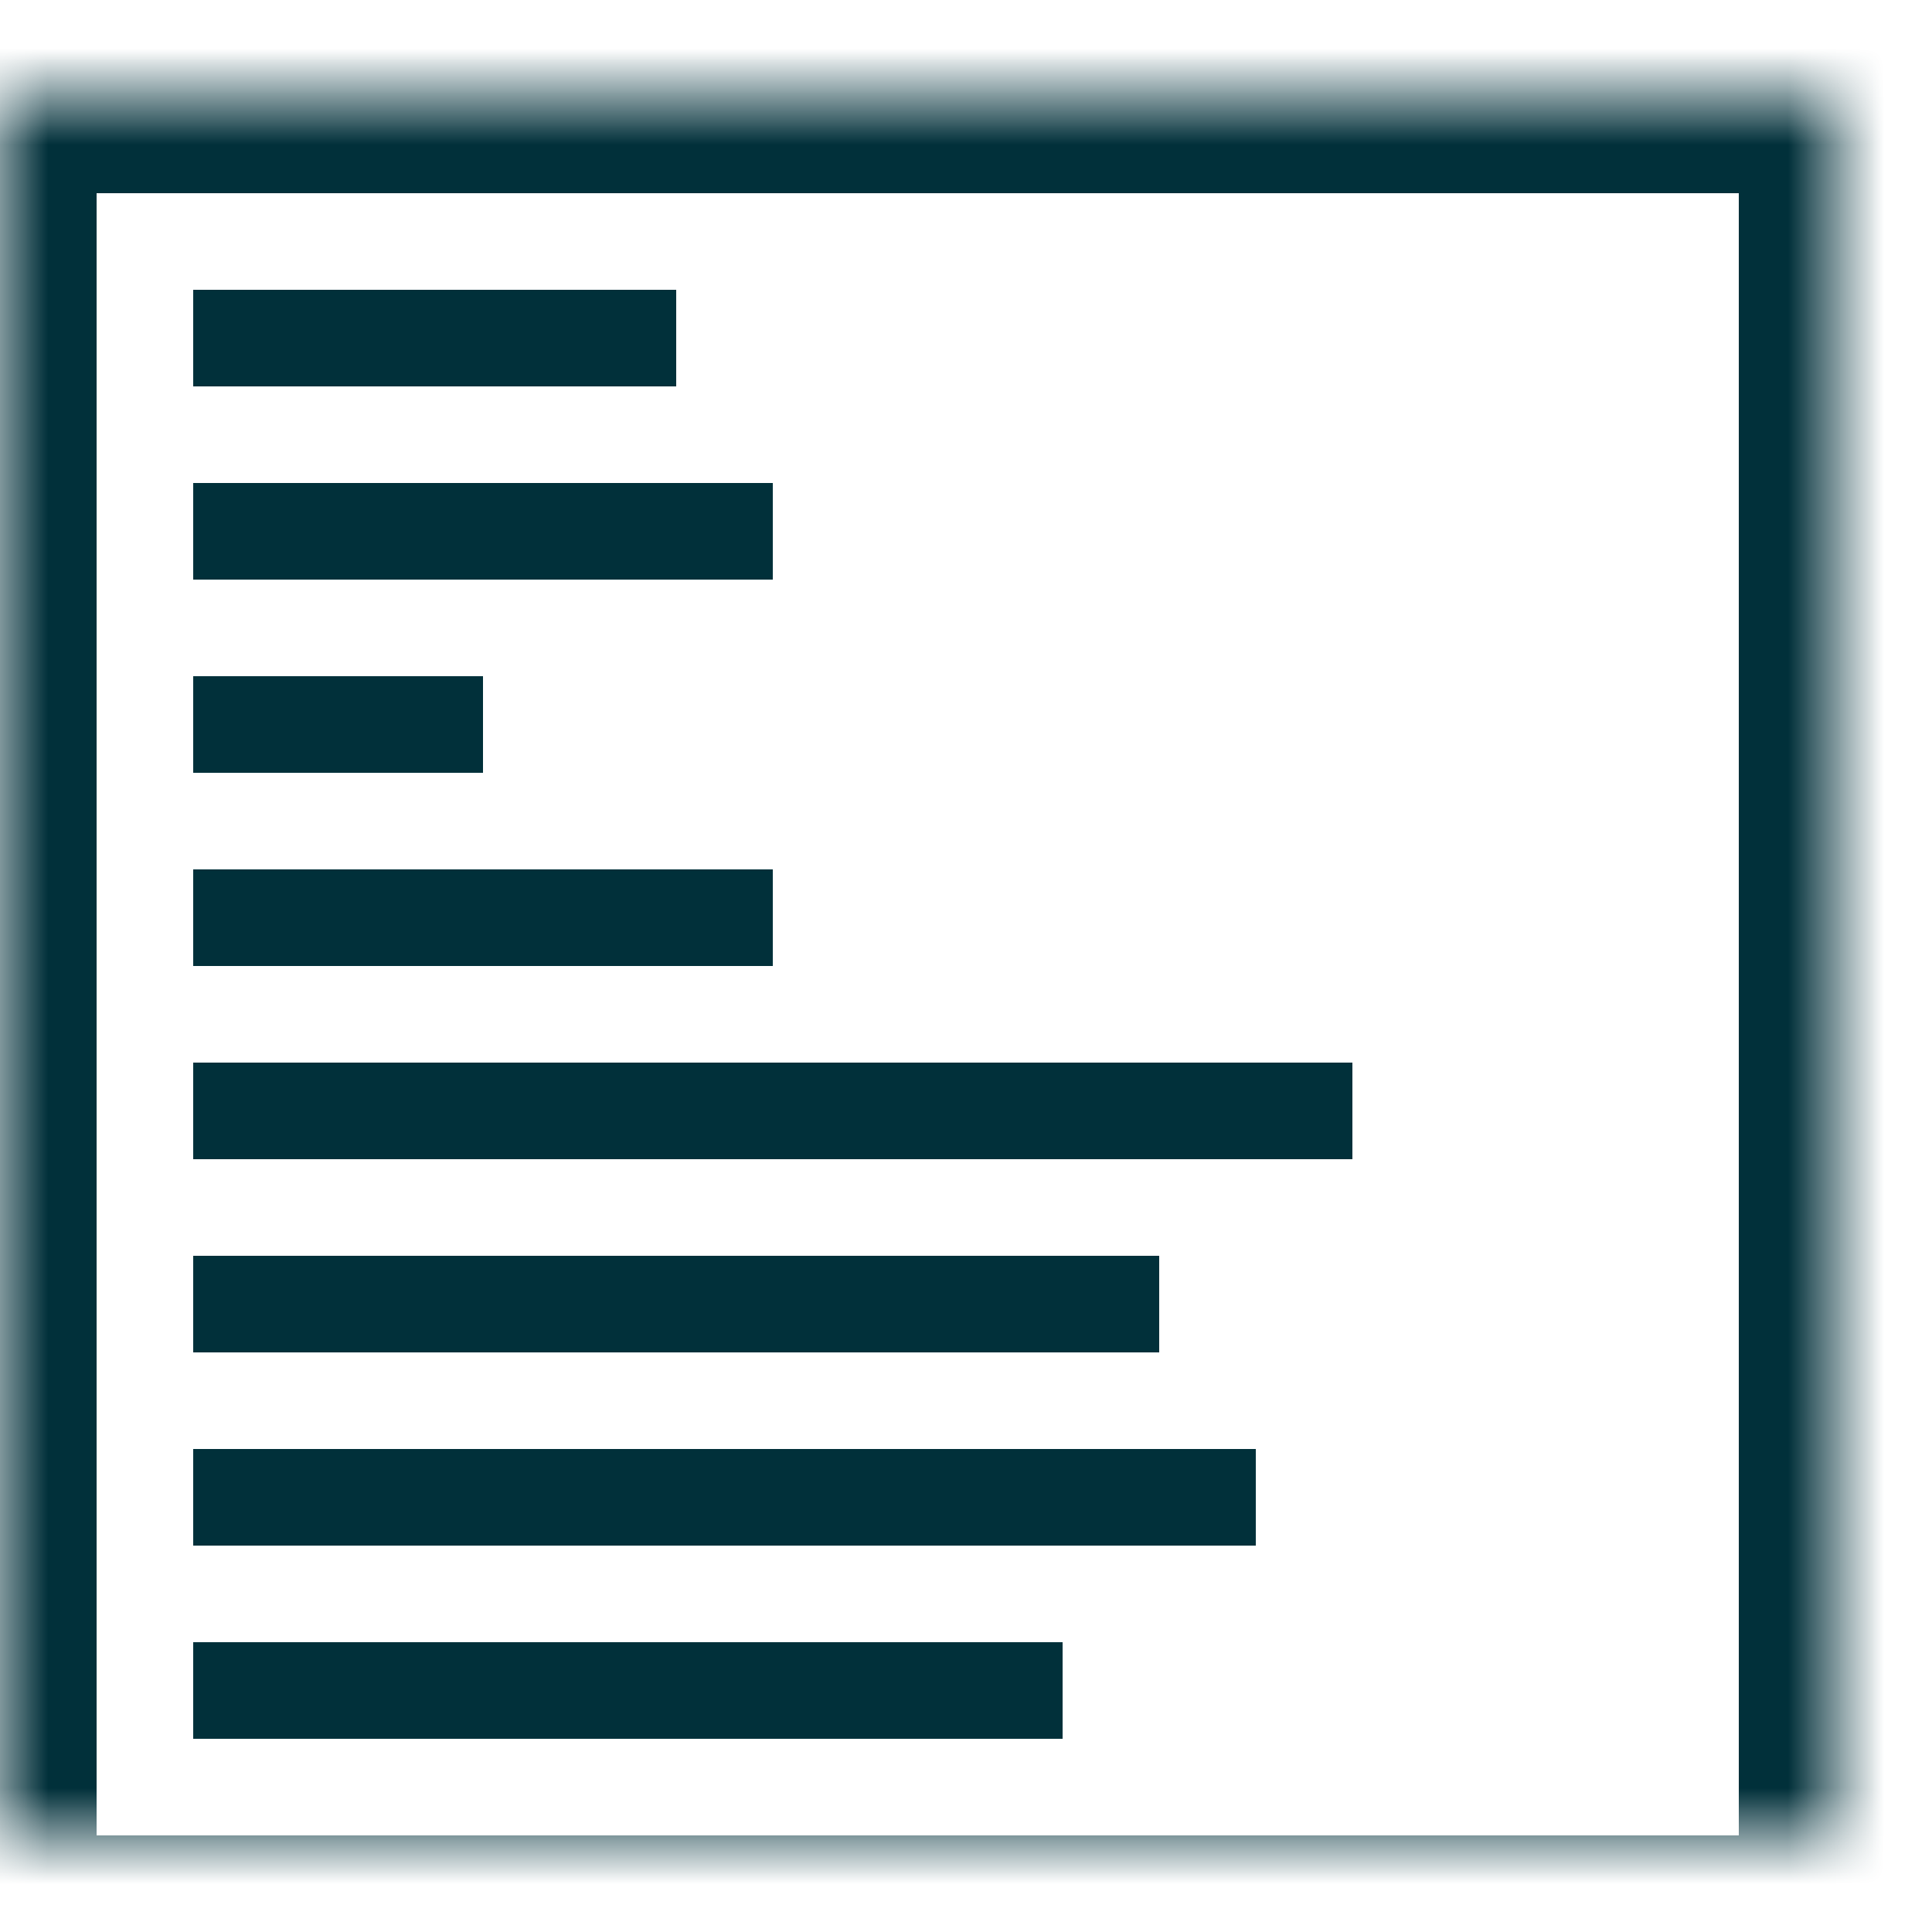
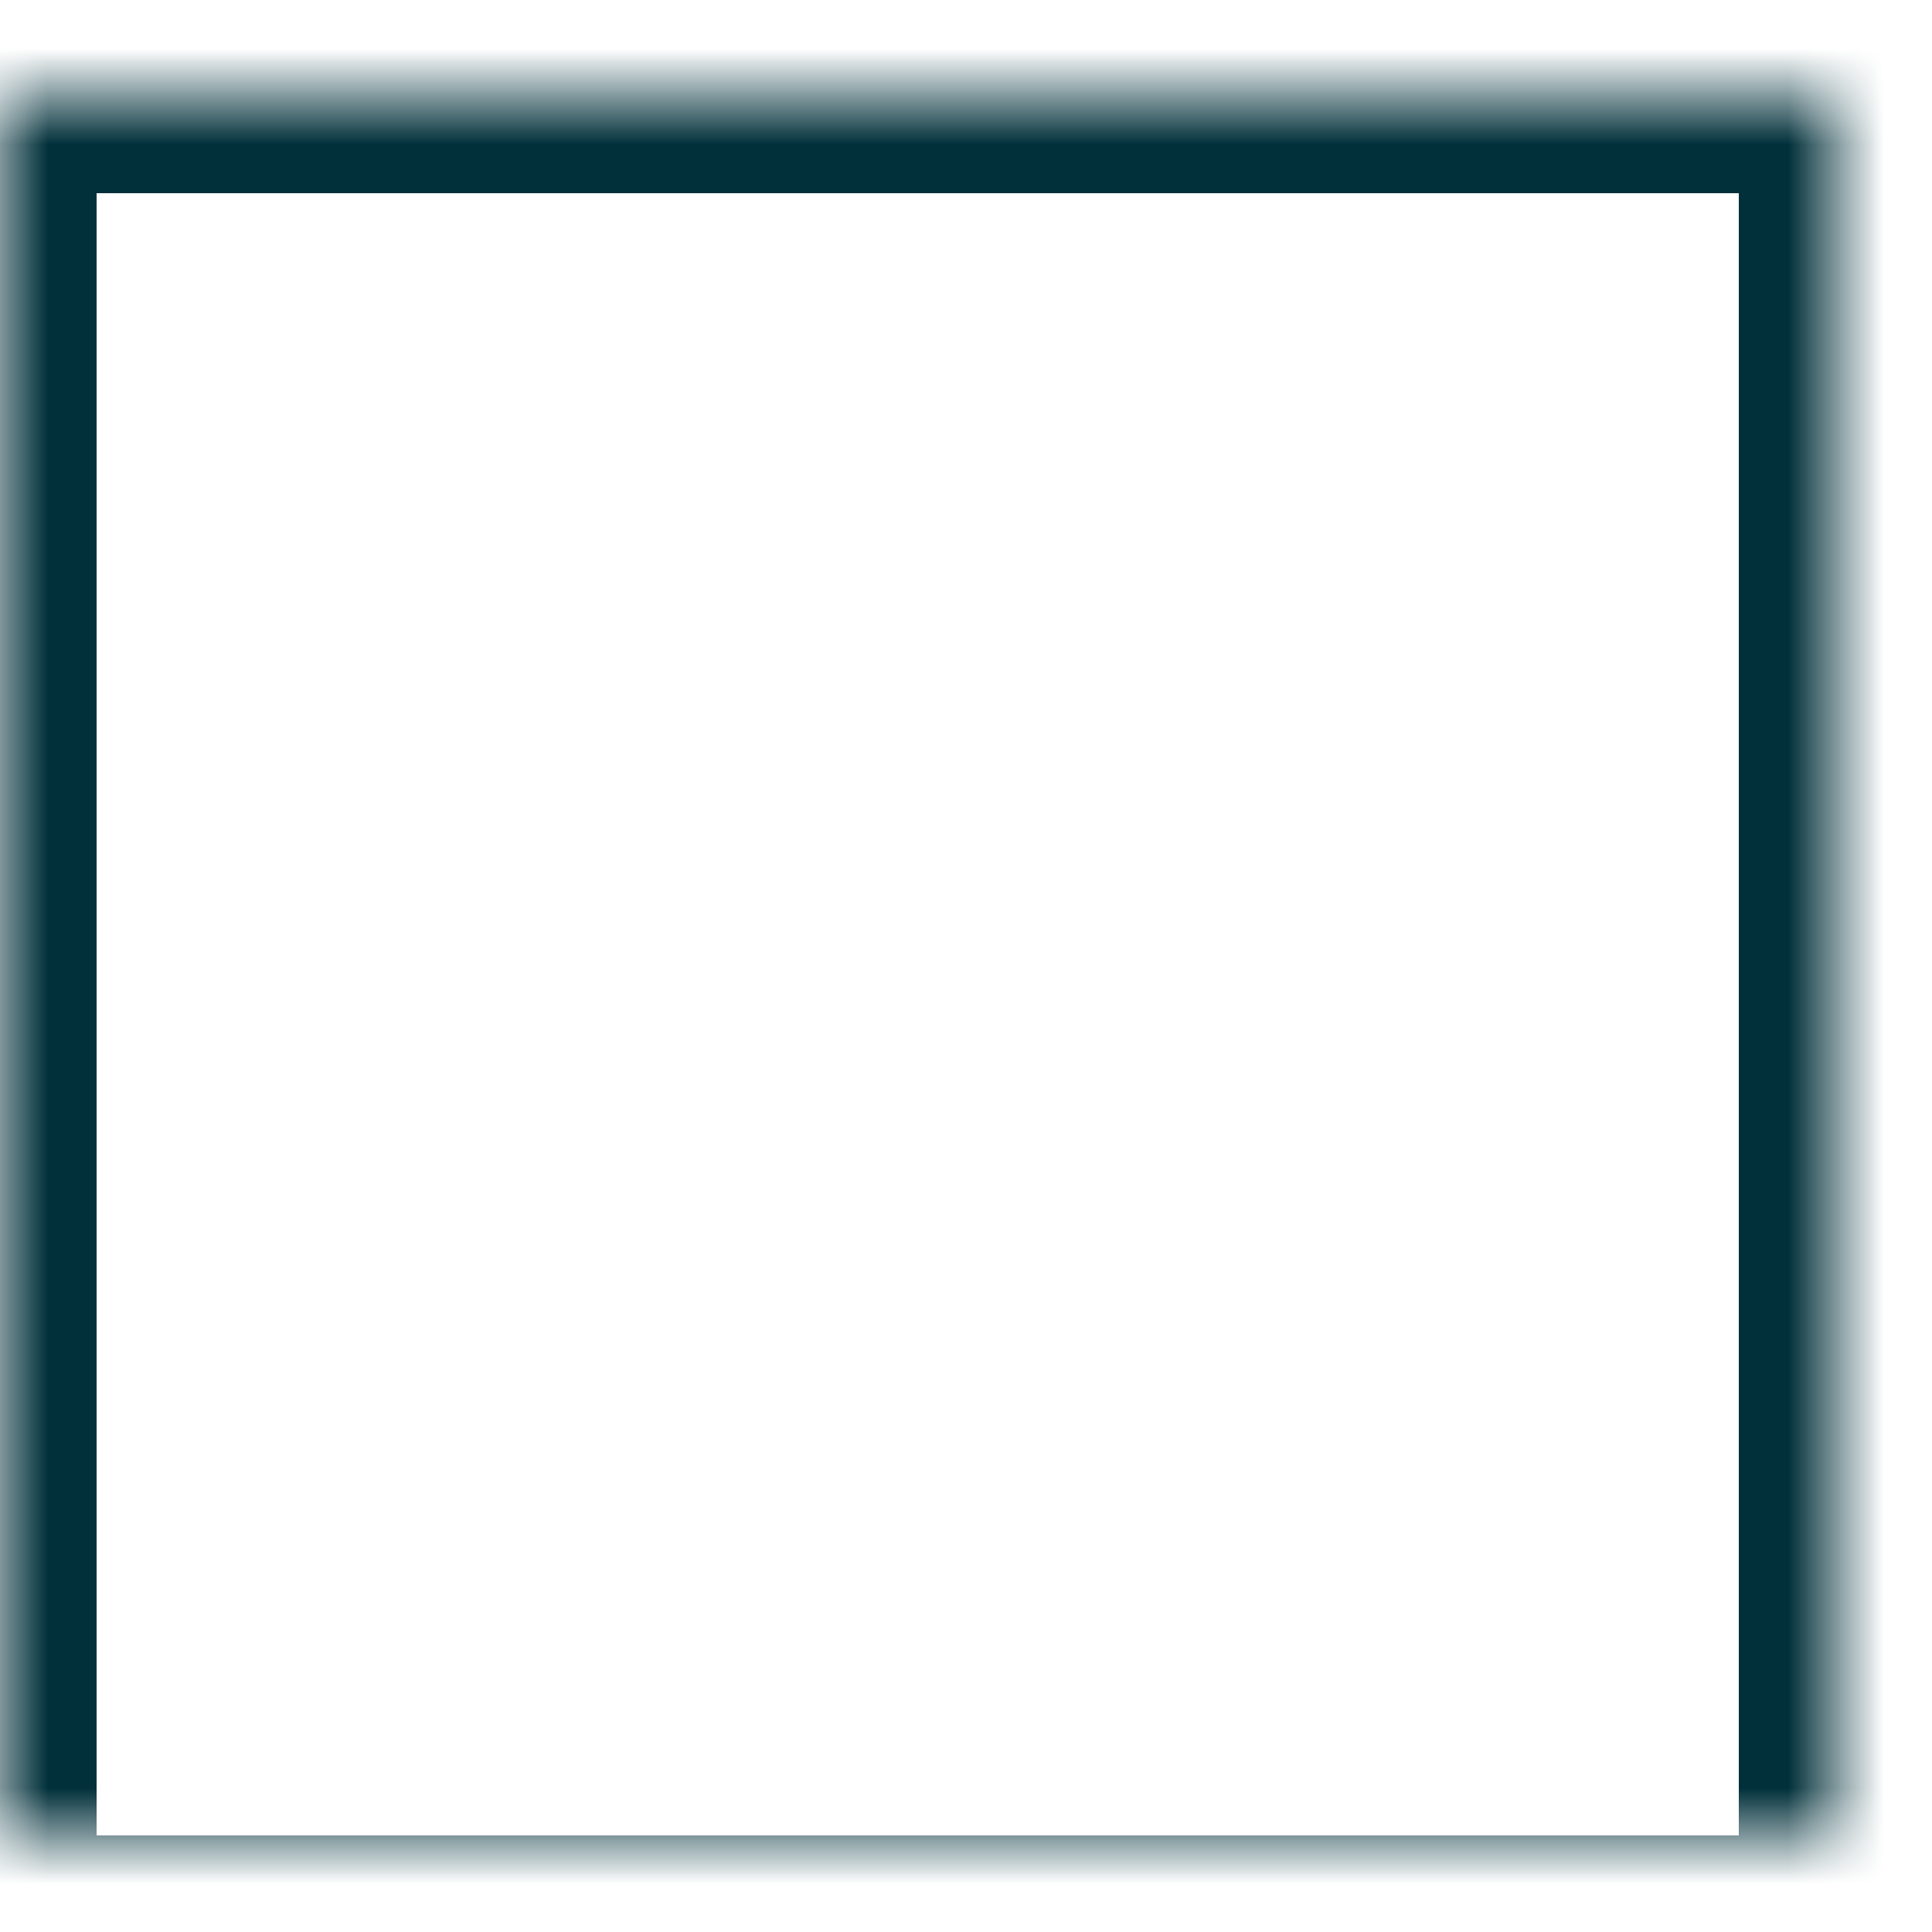
<svg xmlns="http://www.w3.org/2000/svg" xmlns:xlink="http://www.w3.org/1999/xlink" width="20" height="20" viewBox="0 0 20 20">
  <title>news</title>
  <defs>
    <path id="news-a" d="M19 20H0V1h19z" />
    <mask id="news-c" x="0" y="0" width="19" height="19" fill="#fff">
      <use xlink:href="#news-a" />
    </mask>
-     <path id="news-b" d="M10 3h7v7h-7z" />
    <mask id="news-d" x="0" y="0" width="7" height="7" fill="#fff">
      <use xlink:href="#news-b" />
    </mask>
  </defs>
  <g fill="none" fill-rule="evenodd">
    <use stroke="#01303A" mask="url(#news-c)" stroke-width="2" stroke-linecap="round" stroke-linejoin="round" xlink:href="#news-a" />
    <use stroke="#01303A" mask="url(#news-d)" stroke-width="2" xlink:href="#news-b" />
-     <path fill="#01303A" d="M2 3h5v1H2zM2 5h6v1H2zM2 7h3v1H2zM2 9h6v1H2zM2 11h12v1H2zM2 13h10v1H2zM2 15h11v1H2zM2 17h9v1H2z" />
  </g>
</svg>